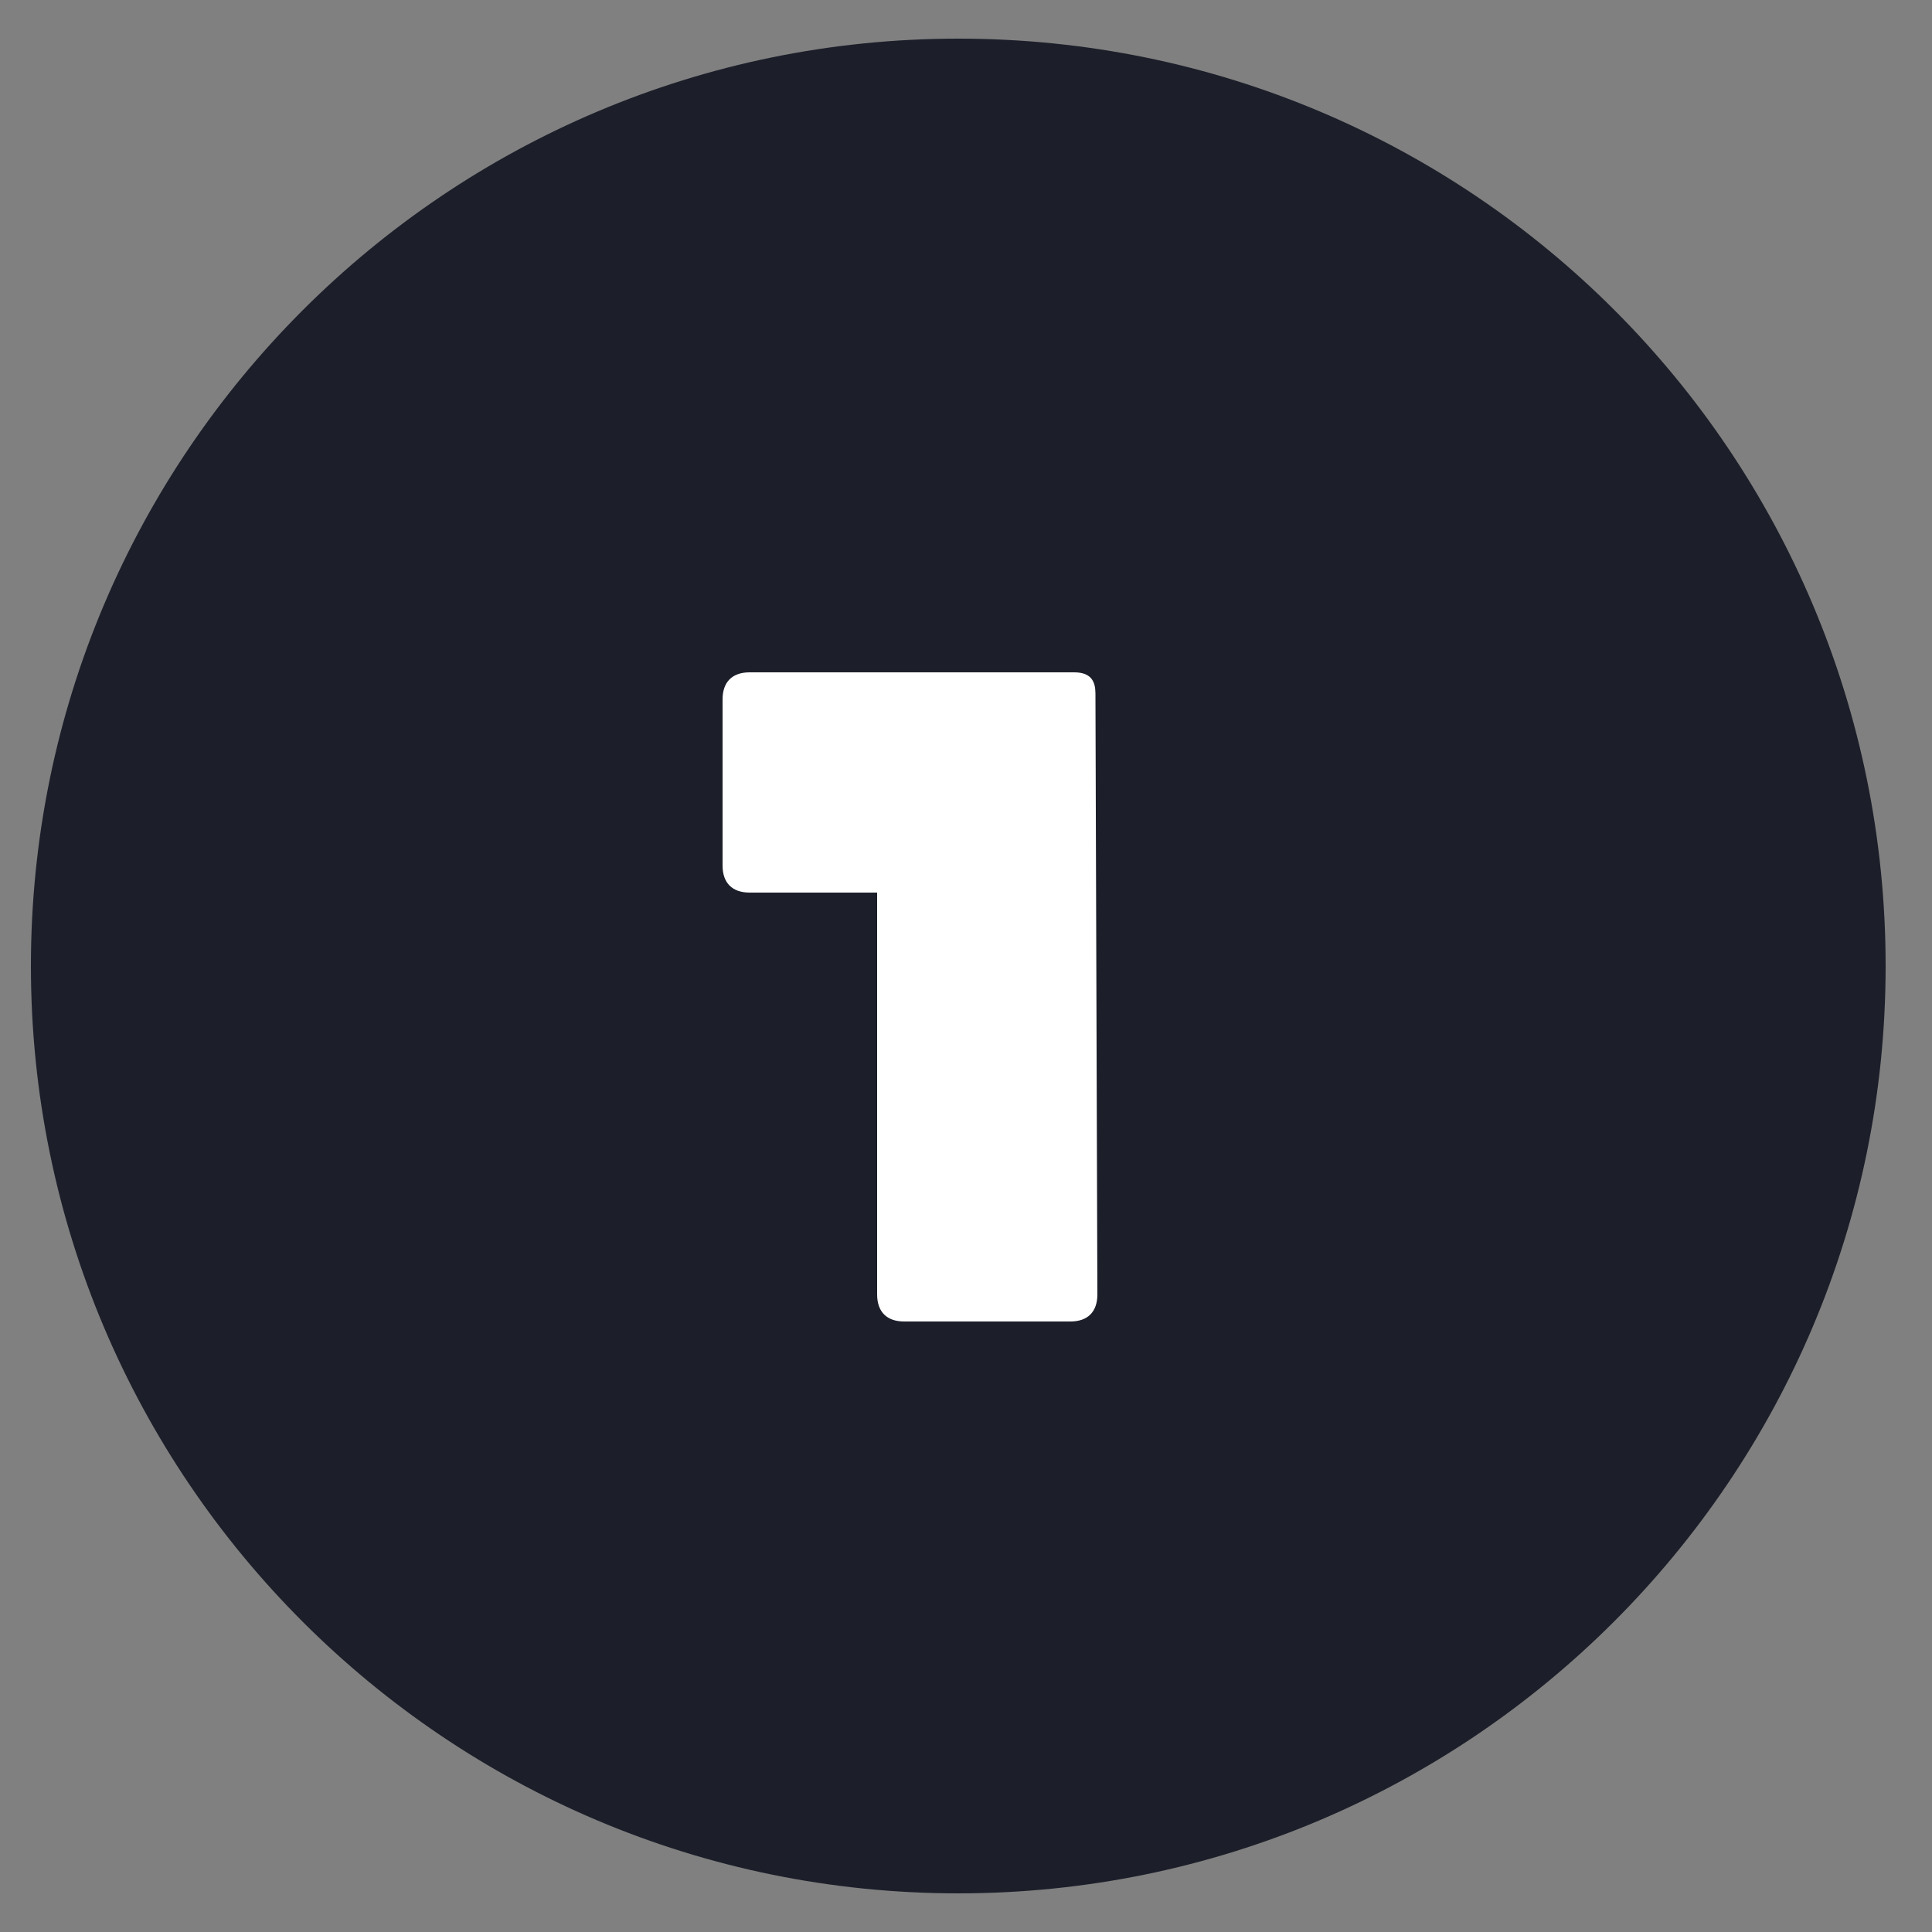
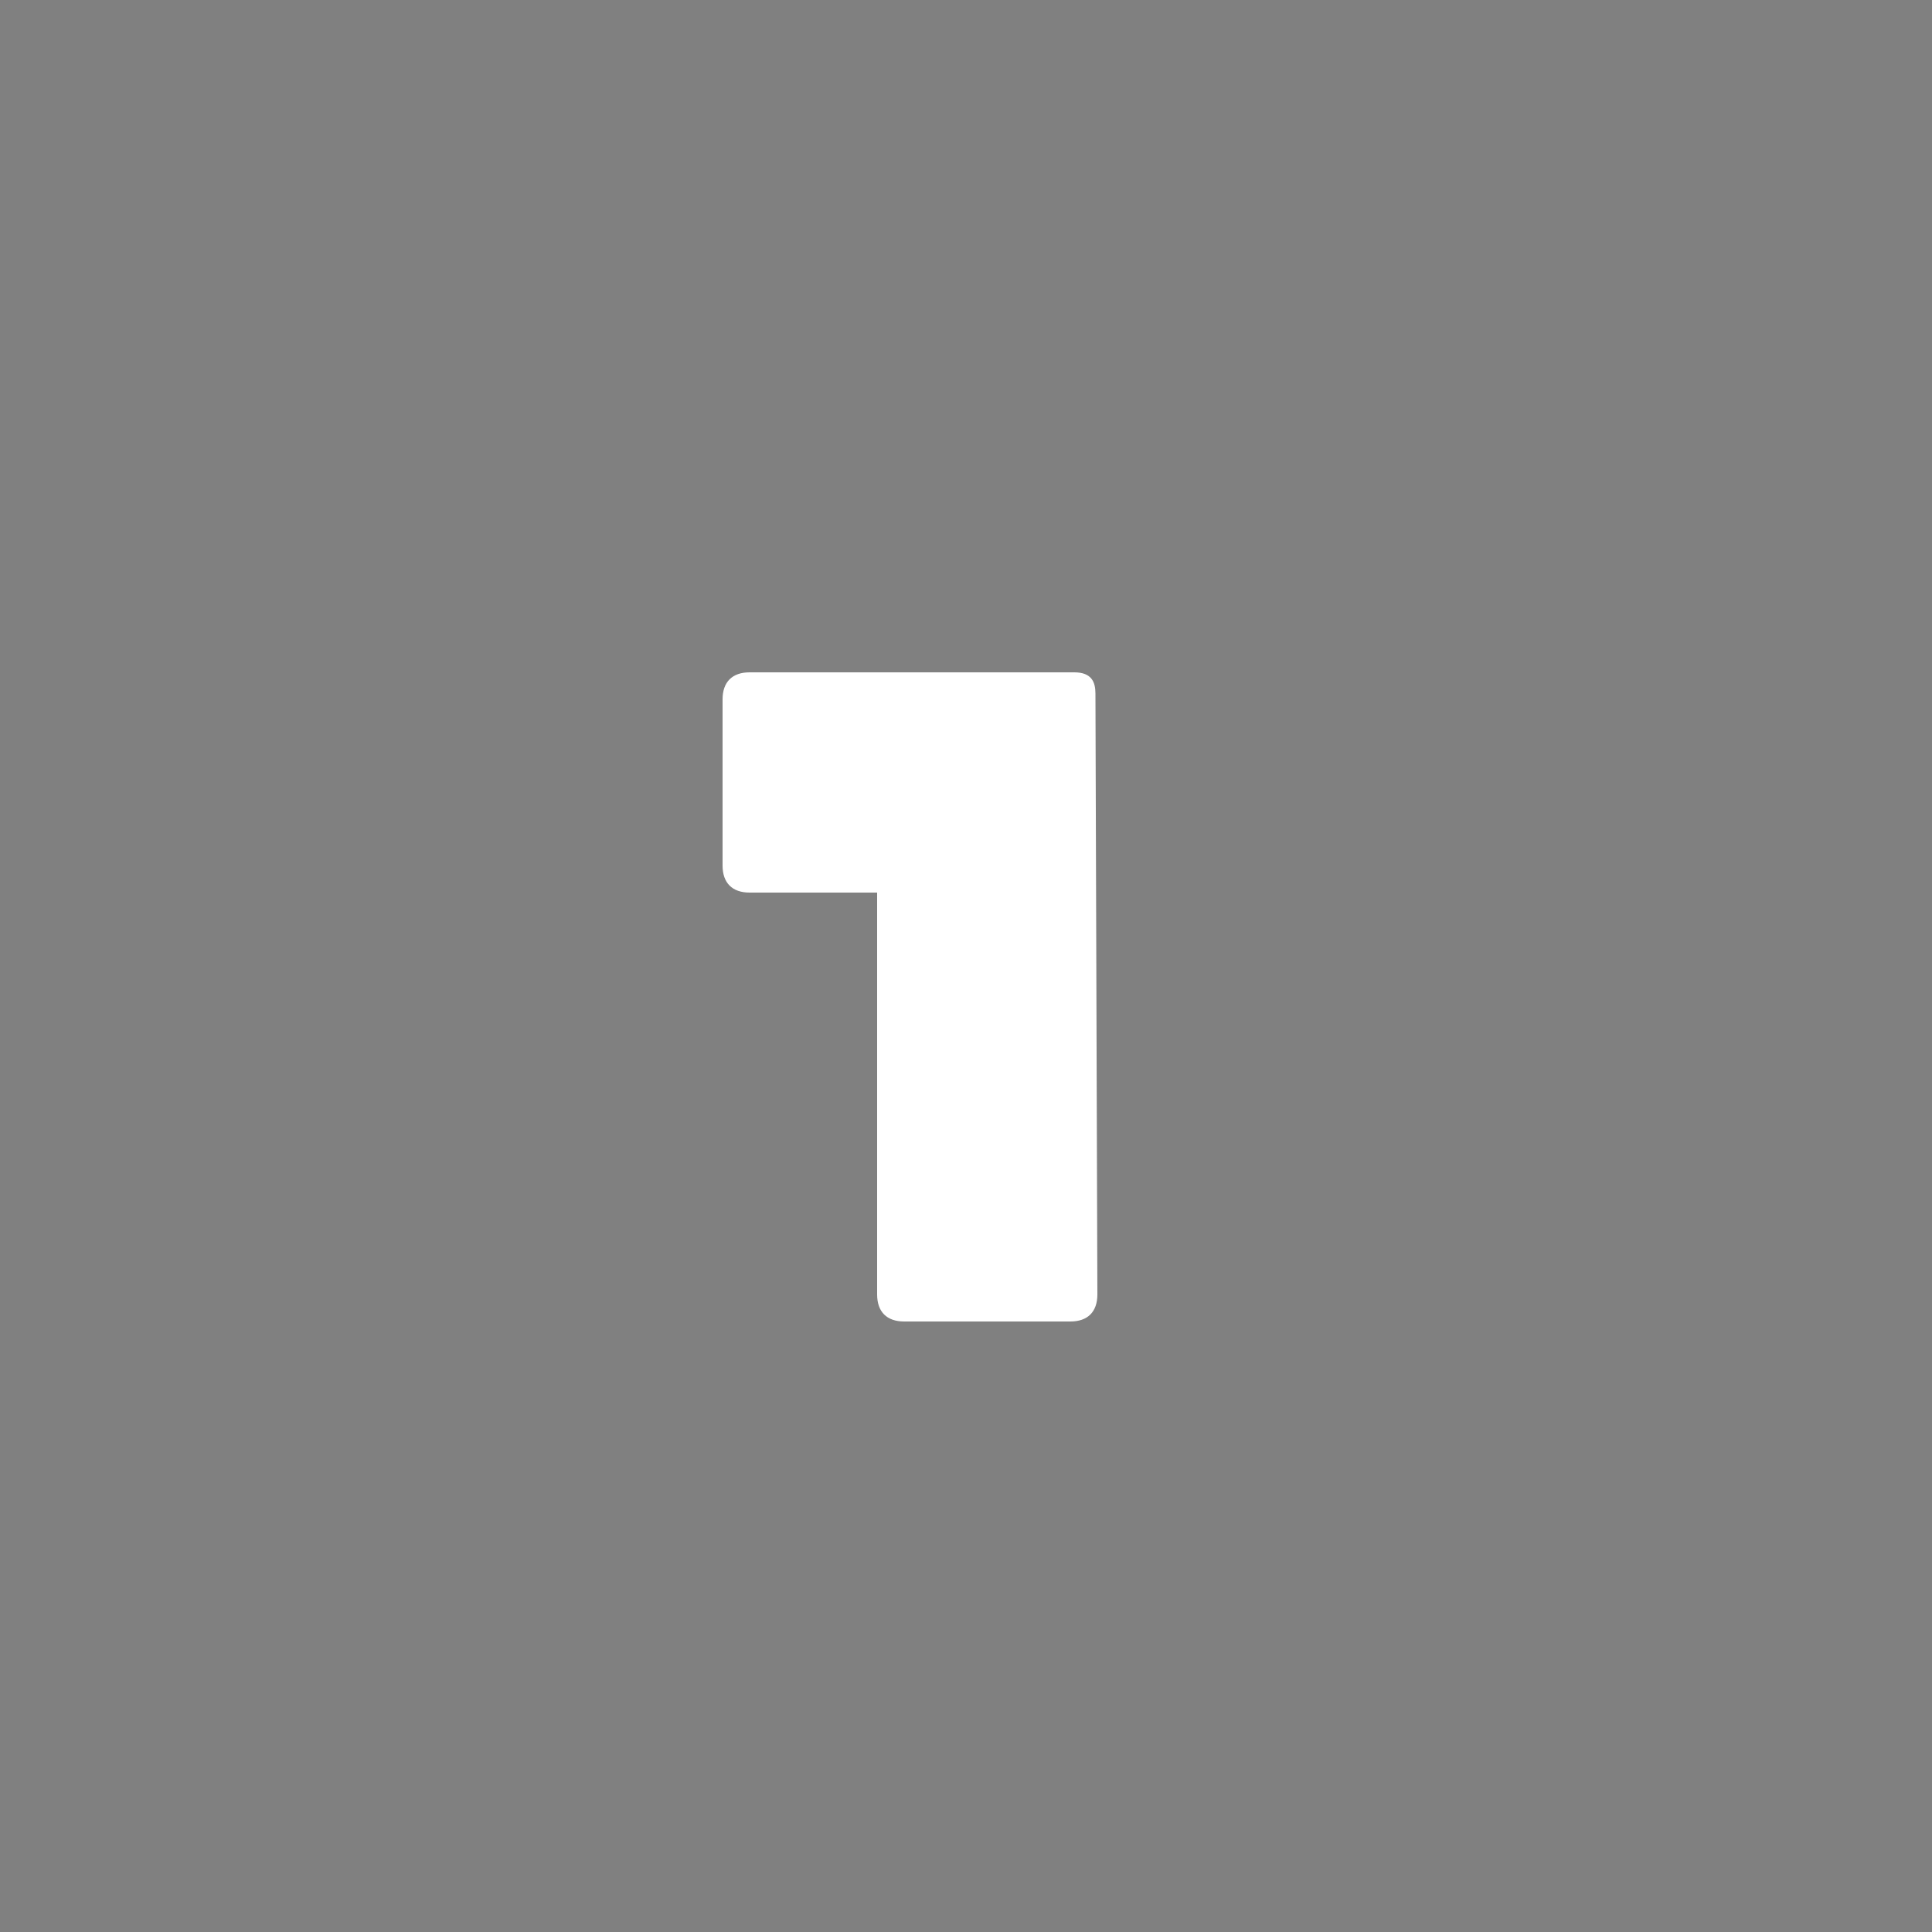
<svg xmlns="http://www.w3.org/2000/svg" xml:space="preserve" style="enable-background:new 0 0 100 100;" viewBox="0 0 100 100" y="0px" x="0px" id="Logomark_black" version="1.1">
  <rect x="0" y="0" width="100" height="100" fill="#808080" stroke="none" />
  <style type="text/css">
	.st0{fill:#1C1F2A;}
	.st1{fill:#FFFFFF;}
</style>
  <g>
-     <path d="M49.6,2c-26.5,0-48,21.5-48,48c0,26.5,21.5,48,48,48s48-21.5,48-48C97.6,23.5,76.2,2,49.6,2z" class="st0" />
    <path d="M56.8,67c0,0.9-0.5,1.4-1.4,1.4h-8.6c-0.9,0-1.4-0.5-1.4-1.4V46.2h-6.6c-0.9,0-1.4-0.5-1.4-1.4v-8.6   c0-0.9,0.5-1.4,1.4-1.4h16.8c0.9,0,1.1,0.5,1.1,1.1L56.8,67L56.8,67z" class="st1" />
  </g>
</svg>